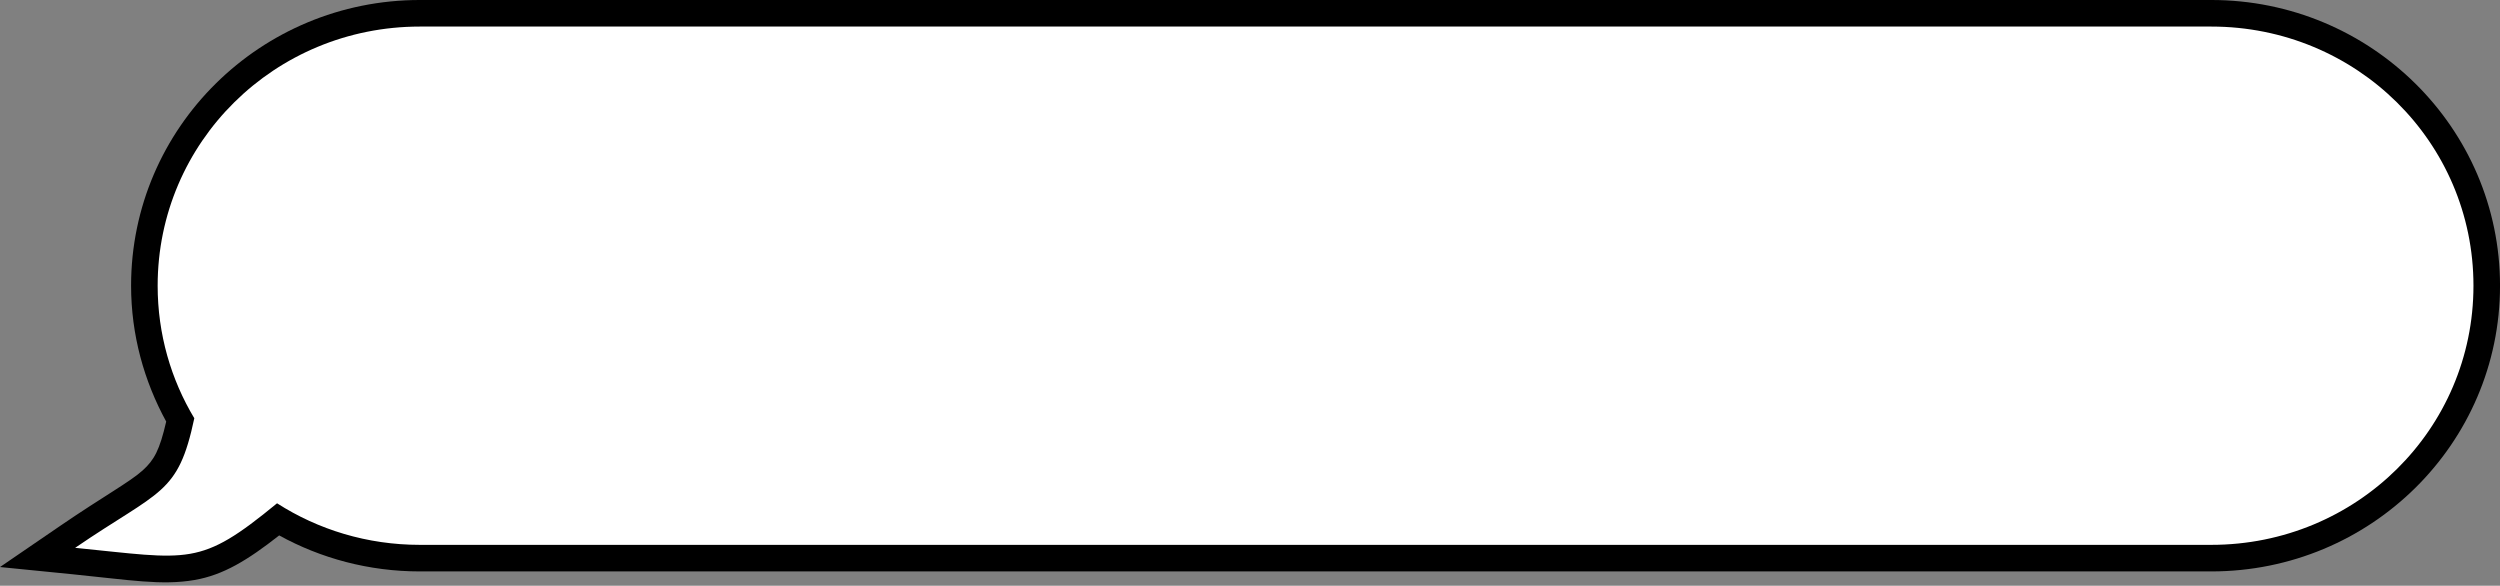
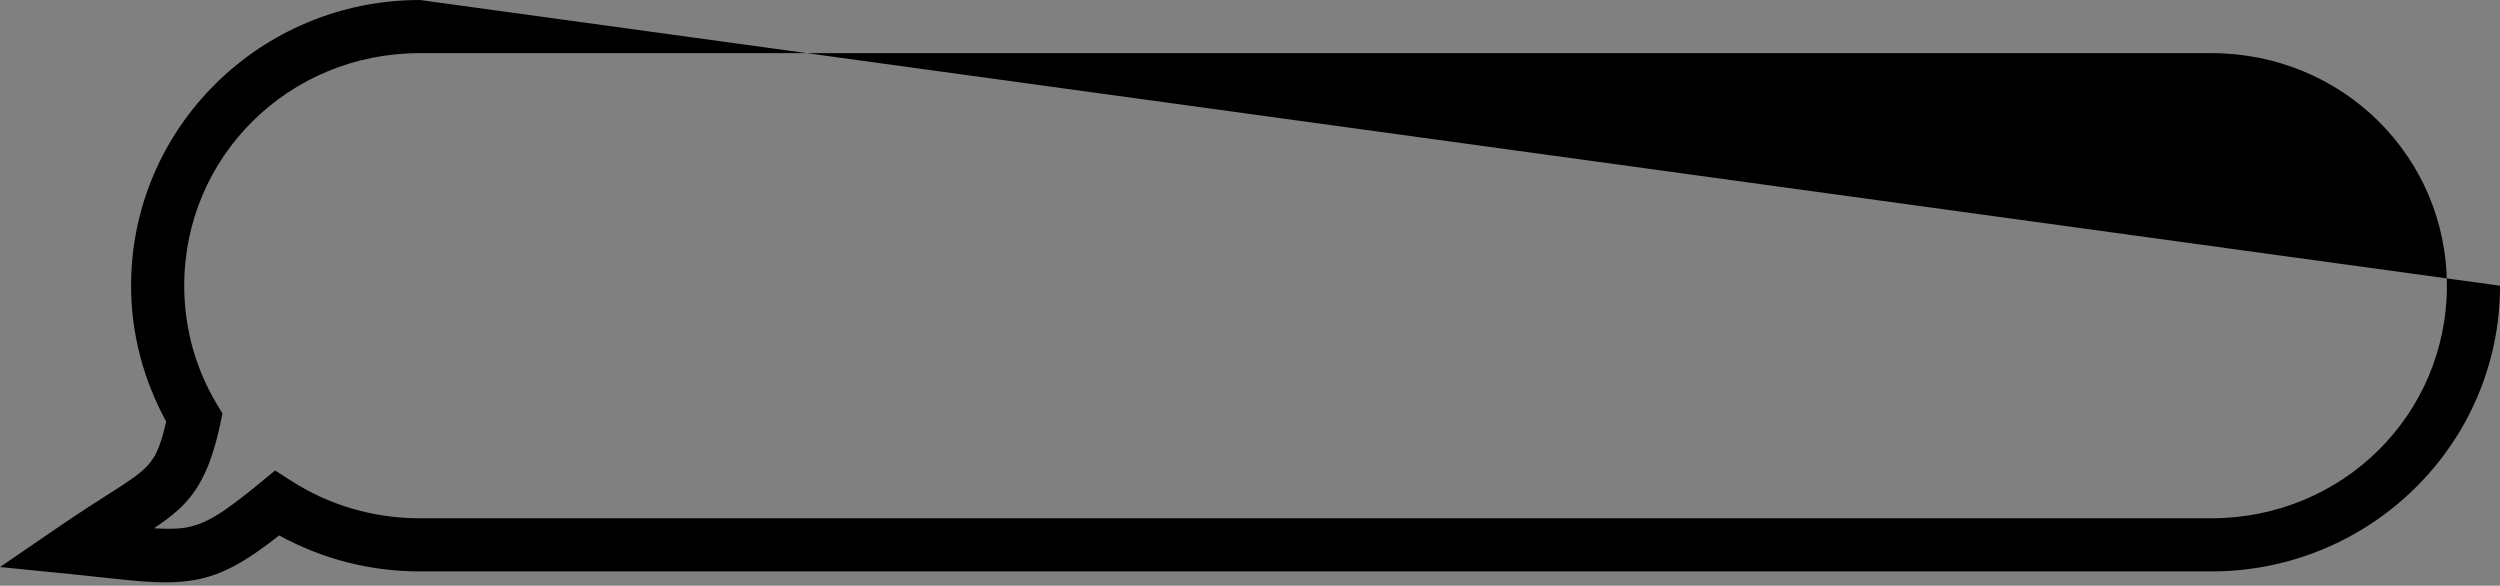
<svg xmlns="http://www.w3.org/2000/svg" height="603.5" preserveAspectRatio="xMidYMid meet" version="1.0" viewBox="0.0 -0.0 2575.8 603.5" width="2575.8" zoomAndPan="magnify">
  <rect x="0.0" y="-0.0" width="2575.8" height="603.5" fill="#808080" stroke="none" />
  <g>
    <g id="change1_1">
-       <path d="M 432.629 -0.004 C 268.422 -0.004 135.062 131.59 135.062 294.375 C 135.062 345.105 148.473 392.684 171.242 434.352 C 164.457 463.66 159 473.801 147.059 484.613 C 133.836 496.59 106.918 511.098 61.969 541.844 L 0 584.23 L 74.707 591.672 C 133.367 597.512 166.535 603.461 200.496 597.574 C 229.926 592.473 255.016 577.289 287.641 551.645 C 330.547 575.27 380.047 588.75 432.629 588.75 L 2278.262 588.75 C 2442.465 588.75 2575.824 457.16 2575.824 294.375 C 2575.824 131.59 2442.465 -0.004 2278.262 -0.004 Z M 432.629 54.734 L 2278.262 54.734 C 2413.438 54.734 2521.082 161.32 2521.082 294.375 C 2521.082 427.43 2413.438 534.004 2278.262 534.004 L 432.629 534.004 C 383.531 534.004 338.219 519.859 300.207 495.504 L 283.434 484.758 L 268.055 497.414 C 228.879 529.645 211.582 540.09 191.145 543.633 C 182.727 545.09 171.797 545.039 158.559 544.324 C 167.68 538.184 176.176 532.094 183.801 525.191 C 205.828 505.242 218.141 478.34 226.973 436.605 L 229.203 426.07 L 223.656 416.836 C 202.137 381.035 189.809 339.324 189.809 294.375 C 189.809 161.32 297.457 54.734 432.629 54.734" fill-rule="evenodd" />
+       <path d="M 432.629 -0.004 C 268.422 -0.004 135.062 131.59 135.062 294.375 C 135.062 345.105 148.473 392.684 171.242 434.352 C 164.457 463.66 159 473.801 147.059 484.613 C 133.836 496.59 106.918 511.098 61.969 541.844 L 0 584.23 L 74.707 591.672 C 133.367 597.512 166.535 603.461 200.496 597.574 C 229.926 592.473 255.016 577.289 287.641 551.645 C 330.547 575.27 380.047 588.75 432.629 588.75 L 2278.262 588.75 C 2442.465 588.75 2575.824 457.16 2575.824 294.375 Z M 432.629 54.734 L 2278.262 54.734 C 2413.438 54.734 2521.082 161.32 2521.082 294.375 C 2521.082 427.43 2413.438 534.004 2278.262 534.004 L 432.629 534.004 C 383.531 534.004 338.219 519.859 300.207 495.504 L 283.434 484.758 L 268.055 497.414 C 228.879 529.645 211.582 540.09 191.145 543.633 C 182.727 545.09 171.797 545.039 158.559 544.324 C 167.68 538.184 176.176 532.094 183.801 525.191 C 205.828 505.242 218.141 478.34 226.973 436.605 L 229.203 426.07 L 223.656 416.836 C 202.137 381.035 189.809 339.324 189.809 294.375 C 189.809 161.32 297.457 54.734 432.629 54.734" fill-rule="evenodd" />
    </g>
    <g id="change2_1">
-       <path d="M 432.625 27.367 C 282.938 27.367 162.434 146.453 162.434 294.375 C 162.434 344.352 176.203 391.023 200.195 430.938 C 183.418 510.215 165.184 504.402 77.422 564.434 C 195.836 576.223 205.406 584.391 285.441 518.547 C 327.734 545.652 378.25 561.375 432.625 561.375 L 2278.258 561.375 C 2427.961 561.375 2548.457 442.293 2548.457 294.375 C 2548.457 146.453 2427.961 27.367 2278.258 27.367 L 432.625 27.367" fill="#fff" />
-     </g>
+       </g>
  </g>
</svg>